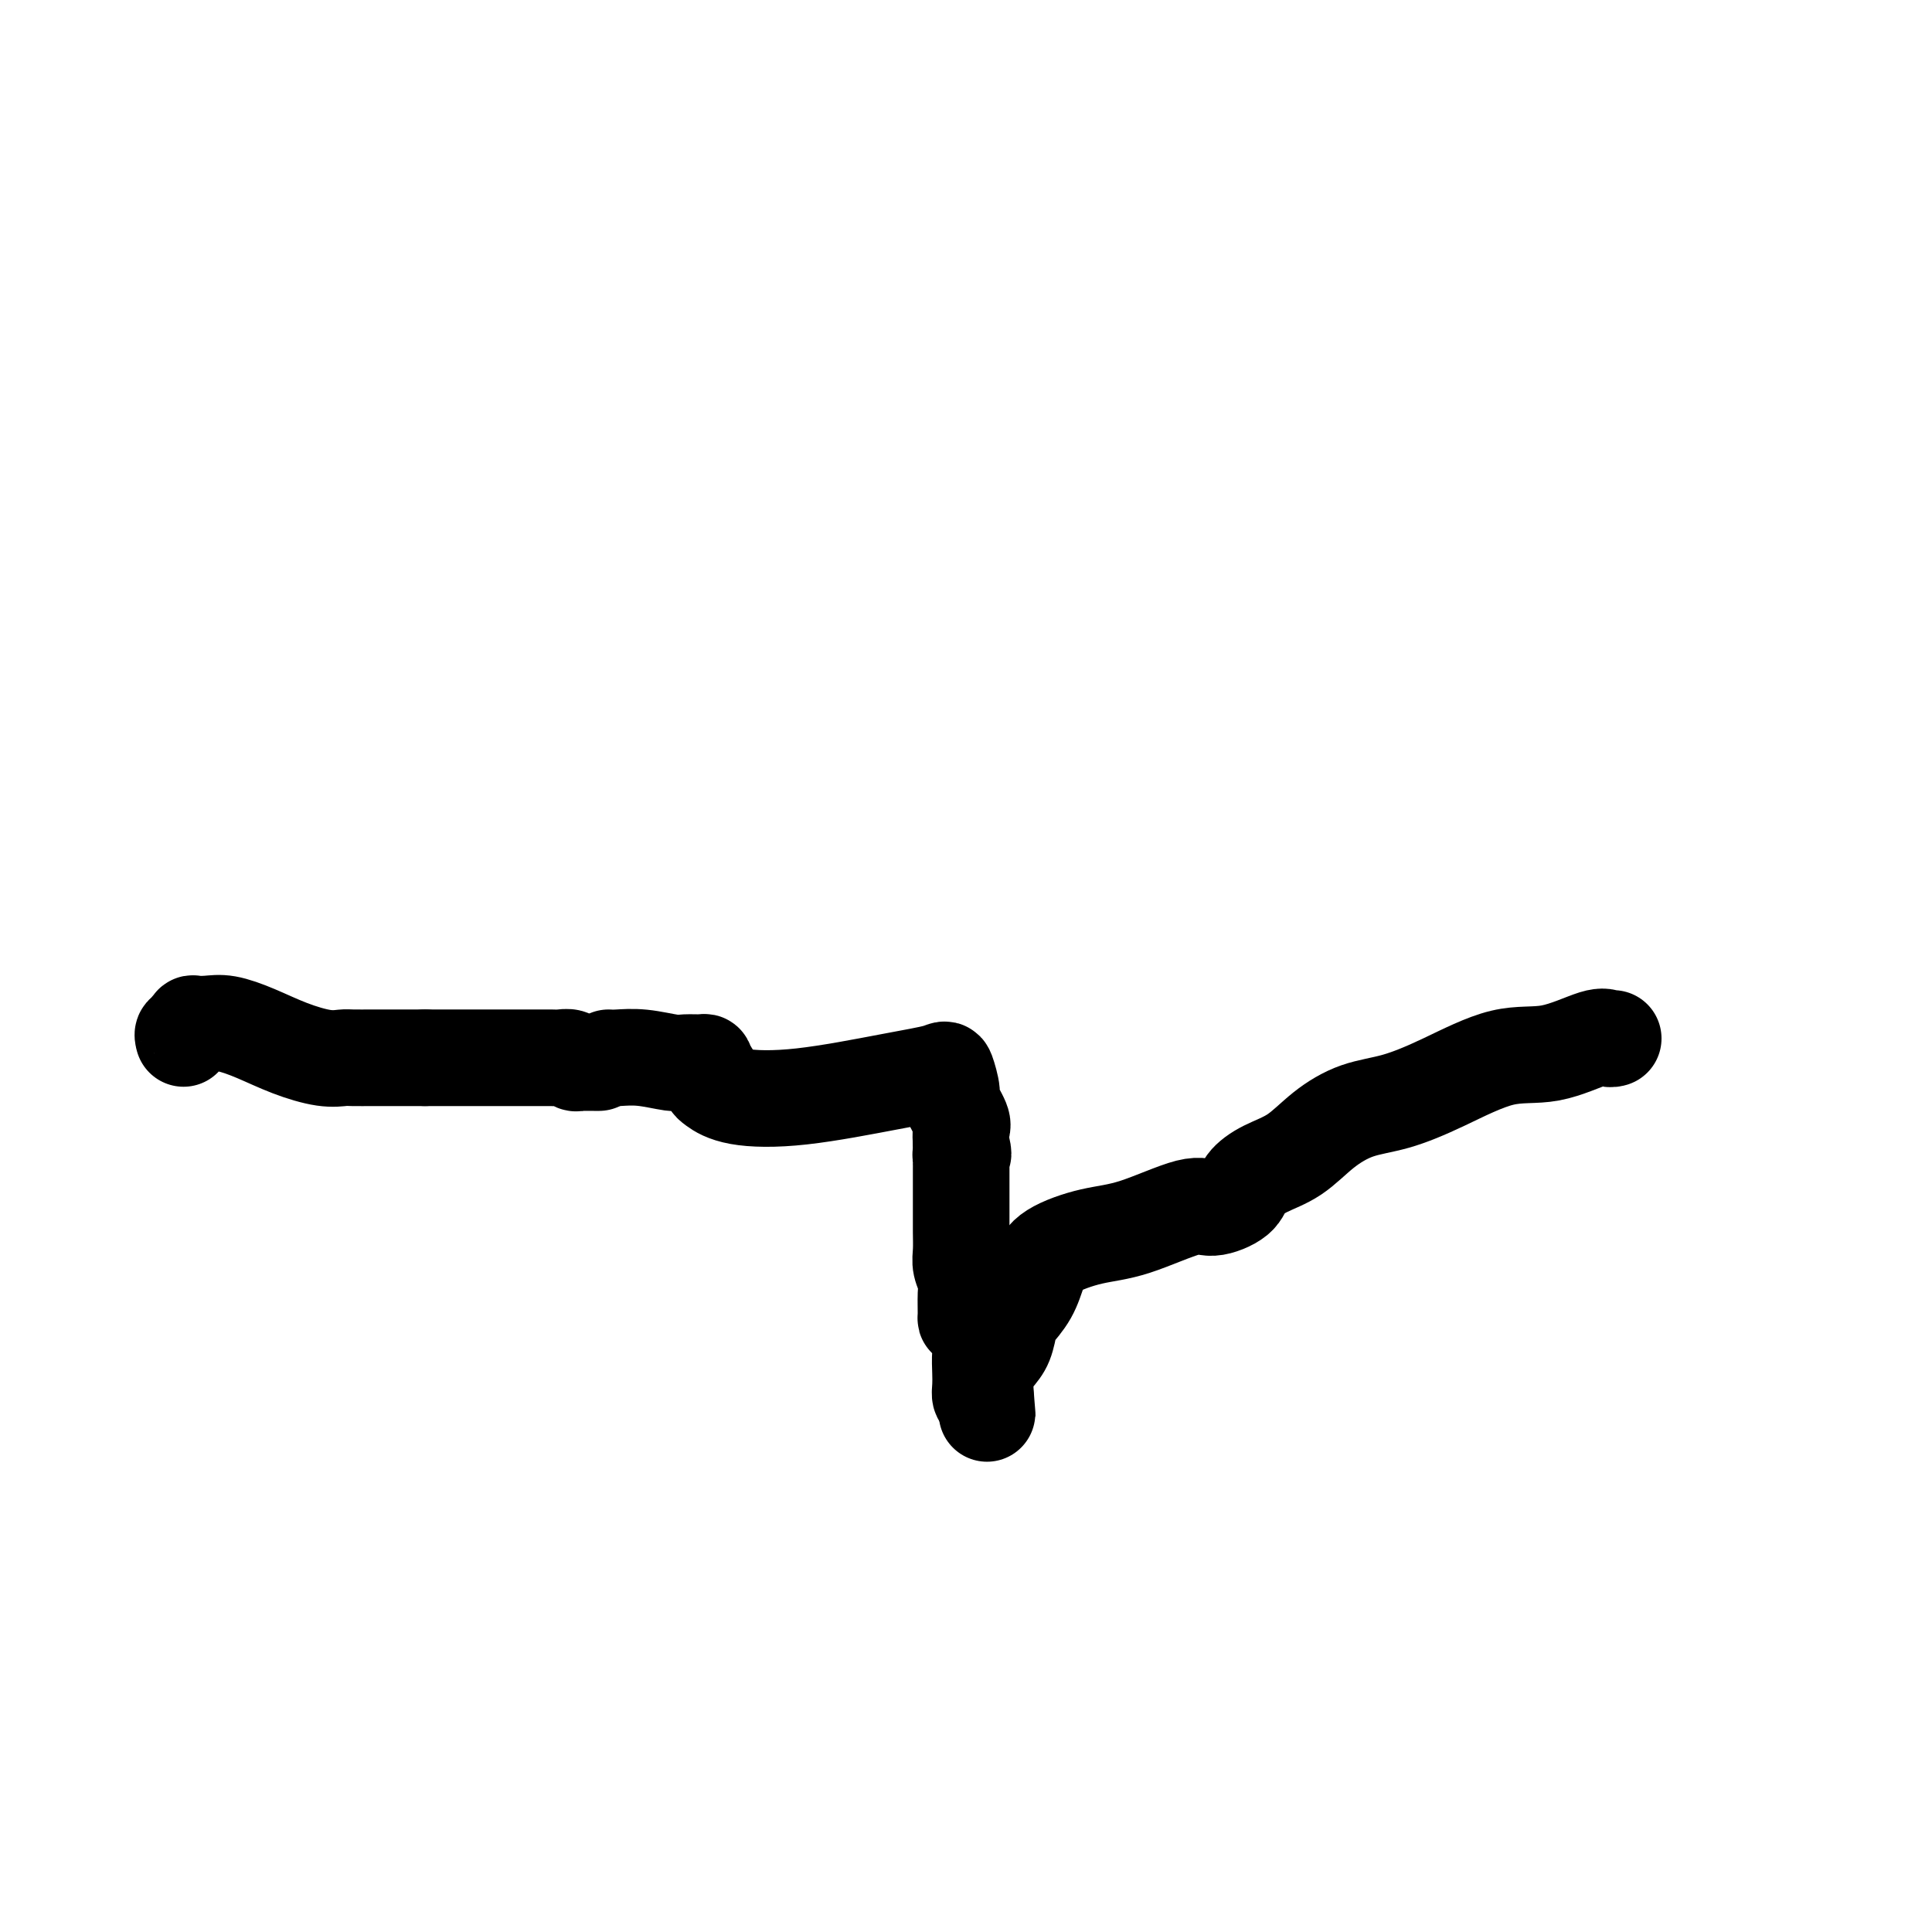
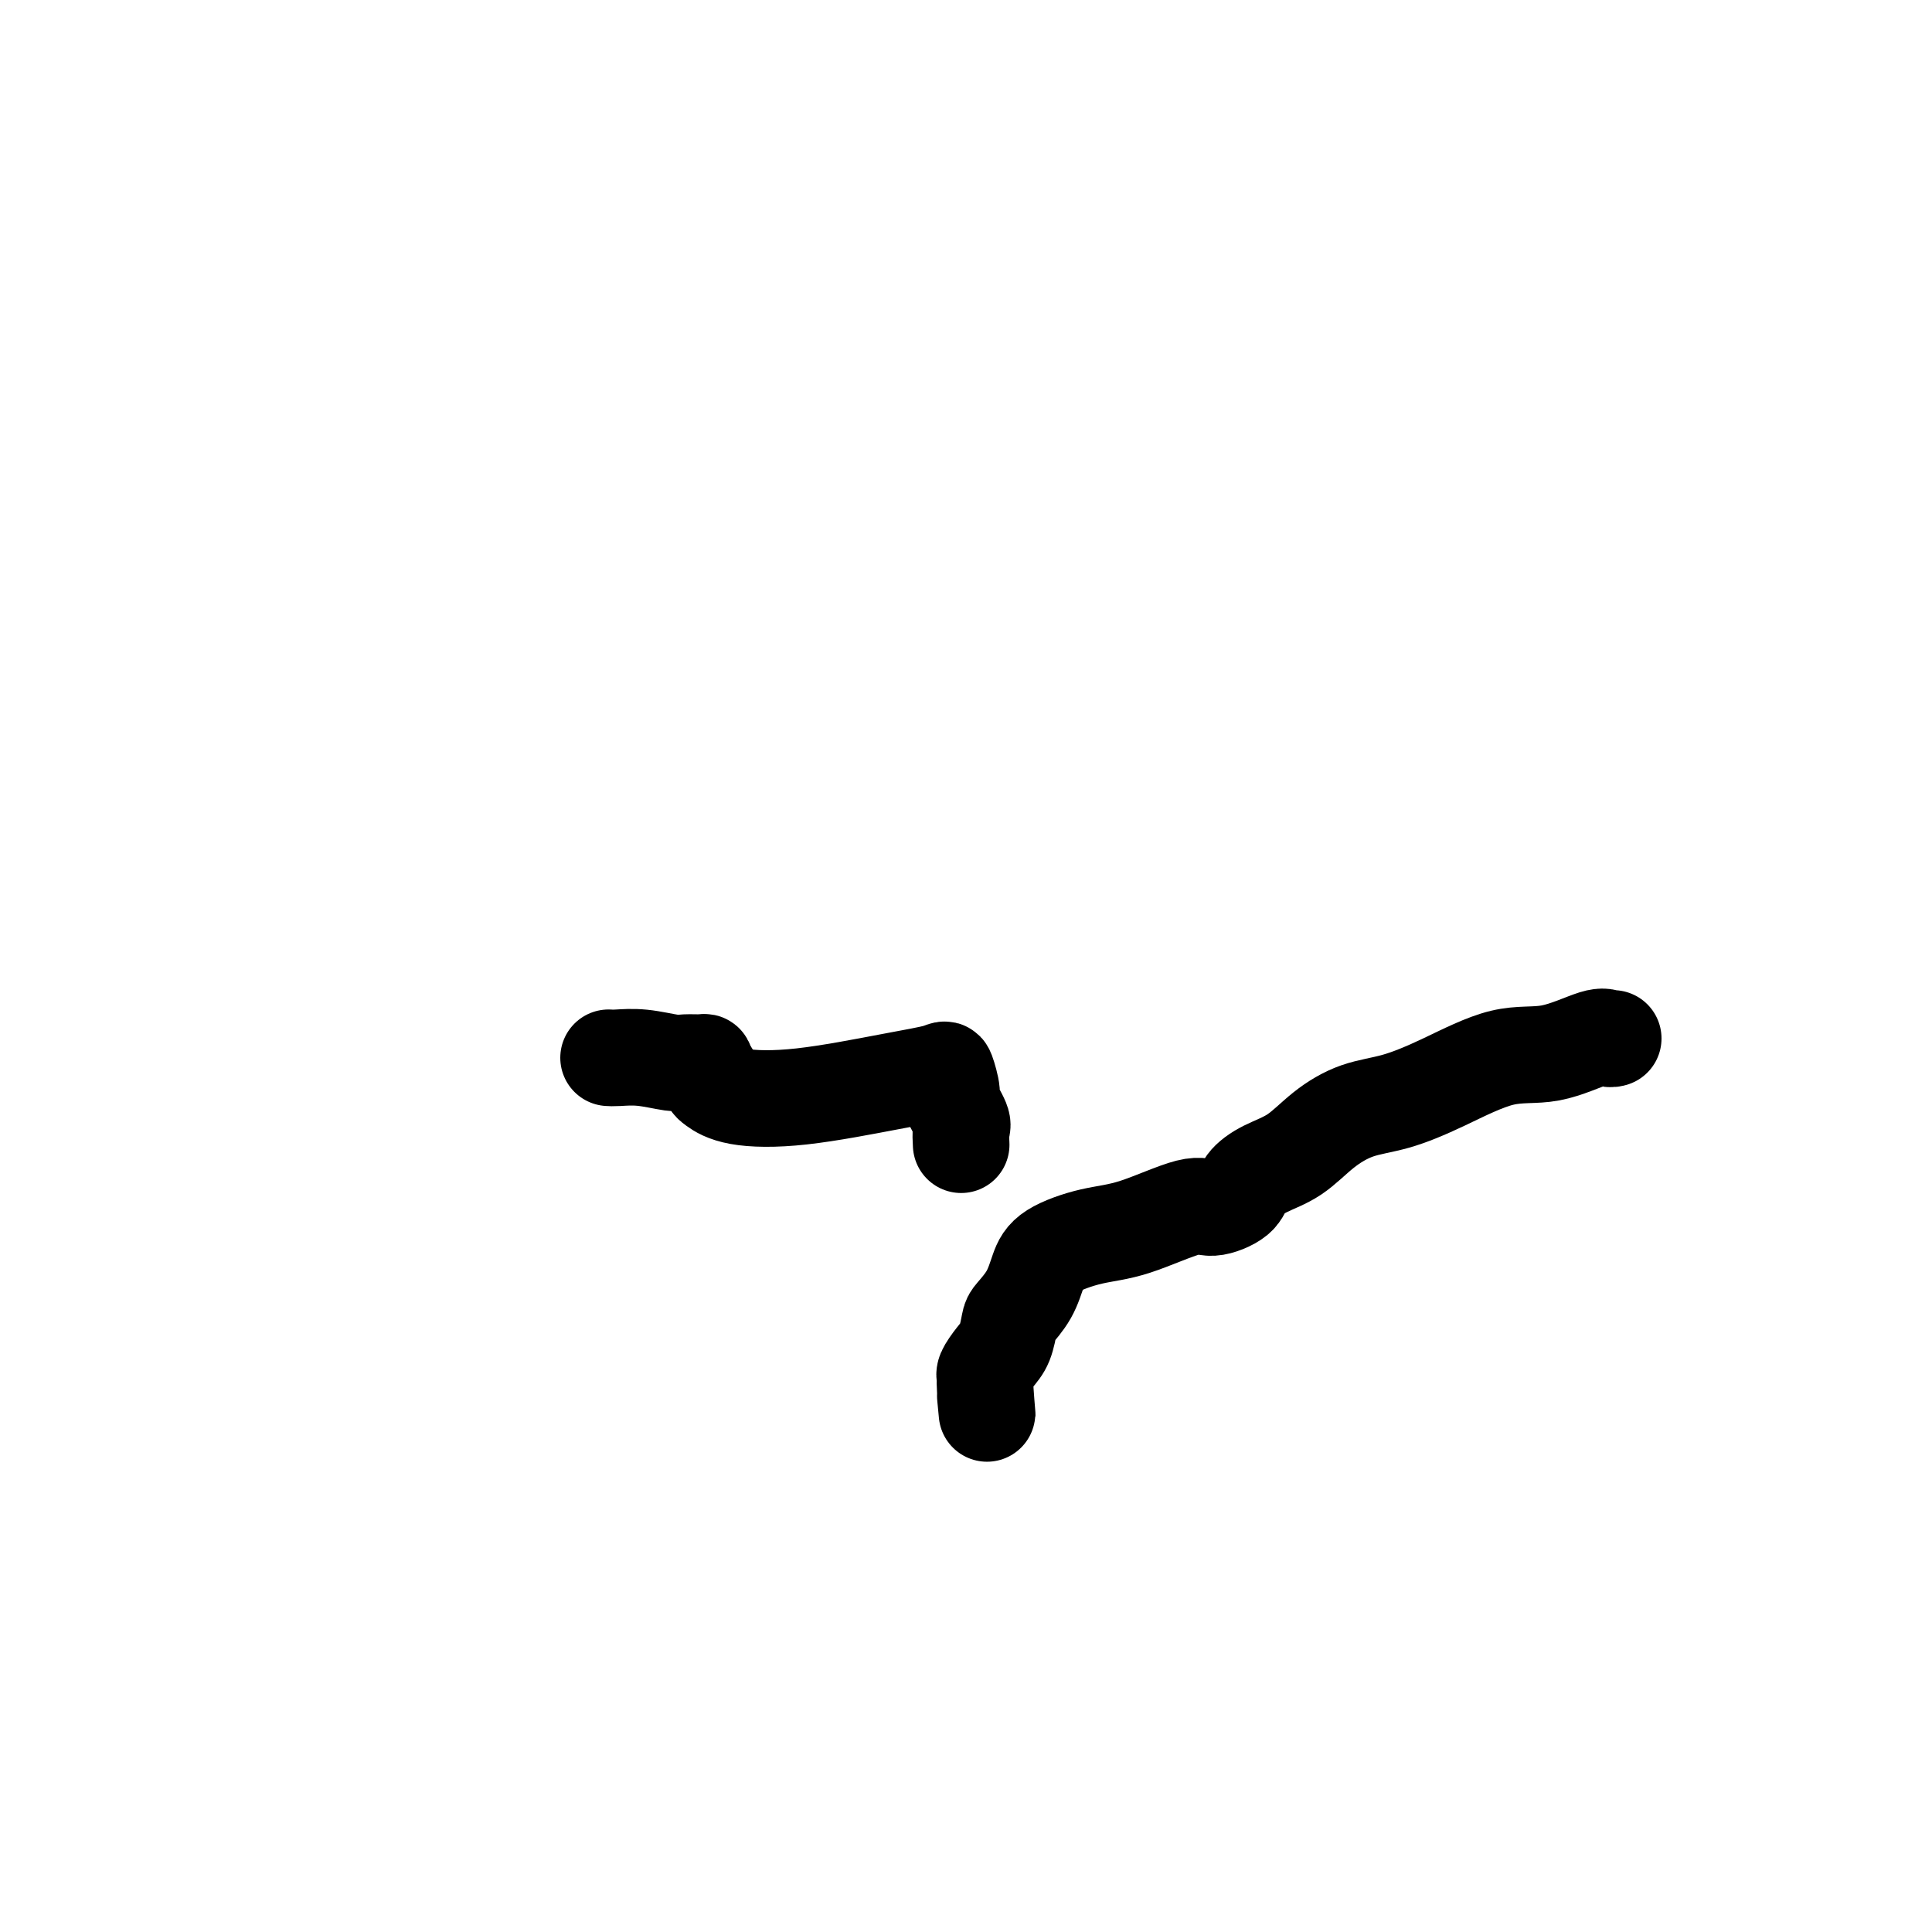
<svg xmlns="http://www.w3.org/2000/svg" viewBox="0 0 400 400" version="1.1">
  <g fill="none" stroke="#000000" stroke-width="20" stroke-linecap="round" stroke-linejoin="round">
-     <path d="M38,215c-0.123,-0.445 -0.245,-0.890 0,-1c0.245,-0.110 0.859,0.114 1,0c0.141,-0.114 -0.190,-0.568 0,-1c0.190,-0.432 0.902,-0.843 1,-1c0.098,-0.157 -0.416,-0.061 0,0c0.416,0.061 1.762,0.087 3,0c1.238,-0.087 2.366,-0.286 4,0c1.634,0.286 3.773,1.057 6,2c2.227,0.943 4.544,2.056 7,3c2.456,0.944 5.053,1.717 7,2c1.947,0.283 3.246,0.076 4,0c0.754,-0.076 0.965,-0.020 2,0c1.035,0.020 2.895,0.005 4,0c1.105,-0.005 1.453,-0.001 2,0c0.547,0.001 1.291,0.000 2,0c0.709,-0.000 1.383,-0.000 2,0c0.617,0.000 1.176,0.000 2,0c0.824,-0.000 1.912,-0.000 3,0" />
-     <path d="M88,219c3.751,0.000 2.630,0.000 3,0c0.370,-0.000 2.232,-0.000 3,0c0.768,0.000 0.443,0.000 1,0c0.557,-0.000 1.995,-0.000 3,0c1.005,0.000 1.578,0.000 2,0c0.422,-0.000 0.695,-0.000 1,0c0.305,0.000 0.643,0.000 1,0c0.357,-0.000 0.734,-0.000 1,0c0.266,0.000 0.423,0.000 1,0c0.577,-0.000 1.576,-0.000 2,0c0.424,0.000 0.273,0.000 1,0c0.727,-0.000 2.331,-0.001 3,0c0.669,0.001 0.403,0.004 1,0c0.597,-0.004 2.058,-0.015 3,0c0.942,0.015 1.366,0.057 2,0c0.634,-0.057 1.479,-0.211 2,0c0.521,0.211 0.717,0.789 1,1c0.283,0.211 0.654,0.057 1,0c0.346,-0.057 0.667,-0.015 1,0c0.333,0.015 0.677,0.004 1,0c0.323,-0.004 0.625,-0.001 1,0c0.375,0.001 0.821,0.000 1,0c0.179,-0.000 0.089,-0.000 0,0" />
    <path d="M126,219c0.443,0.030 0.885,0.061 2,0c1.115,-0.061 2.901,-0.213 5,0c2.099,0.213 4.510,0.792 6,1c1.490,0.208 2.058,0.046 3,0c0.942,-0.046 2.256,0.025 3,0c0.744,-0.025 0.917,-0.148 1,0c0.083,0.148 0.074,0.565 0,1c-0.074,0.435 -0.215,0.889 0,1c0.215,0.111 0.785,-0.121 1,0c0.215,0.121 0.073,0.595 0,1c-0.073,0.405 -0.078,0.740 0,1c0.078,0.260 0.238,0.445 1,1c0.762,0.555 2.126,1.479 5,2c2.874,0.521 7.258,0.637 13,0c5.742,-0.637 12.843,-2.027 18,-3c5.157,-0.973 8.370,-1.529 10,-2c1.630,-0.471 1.677,-0.857 2,0c0.323,0.857 0.924,2.956 1,4c0.076,1.044 -0.371,1.032 0,2c0.371,0.968 1.562,2.914 2,4c0.438,1.086 0.125,1.310 0,2c-0.125,0.690 -0.063,1.845 0,3" />
-     <path d="M199,237c0.774,2.730 0.207,2.055 0,2c-0.207,-0.055 -0.056,0.510 0,1c0.056,0.490 0.015,0.904 0,1c-0.015,0.096 -0.004,-0.126 0,0c0.004,0.126 0.001,0.600 0,1c-0.001,0.400 -0.000,0.726 0,1c0.000,0.274 0.000,0.496 0,1c-0.000,0.504 -0.000,1.292 0,2c0.000,0.708 0.000,1.337 0,2c-0.000,0.663 -0.001,1.360 0,2c0.001,0.640 0.004,1.225 0,2c-0.004,0.775 -0.015,1.742 0,3c0.015,1.258 0.057,2.806 0,4c-0.057,1.194 -0.212,2.033 0,3c0.212,0.967 0.791,2.062 1,3c0.209,0.938 0.050,1.719 0,3c-0.050,1.281 0.011,3.063 0,4c-0.011,0.937 -0.094,1.031 0,1c0.094,-0.031 0.365,-0.185 1,0c0.635,0.185 1.633,0.708 2,2c0.367,1.292 0.101,3.352 0,5c-0.101,1.648 -0.037,2.885 0,4c0.037,1.115 0.049,2.108 0,3c-0.049,0.892 -0.157,1.683 0,2c0.157,0.317 0.578,0.158 1,0" />
    <path d="M204,289c0.767,7.994 0.184,1.981 0,-1c-0.184,-2.981 0.031,-2.928 0,-3c-0.031,-0.072 -0.308,-0.269 0,-1c0.308,-0.731 1.203,-1.997 2,-3c0.797,-1.003 1.498,-1.745 2,-3c0.502,-1.255 0.805,-3.024 1,-4c0.195,-0.976 0.283,-1.158 1,-2c0.717,-0.842 2.065,-2.345 3,-4c0.935,-1.655 1.458,-3.464 2,-5c0.542,-1.536 1.105,-2.799 3,-4c1.895,-1.201 5.124,-2.341 8,-3c2.876,-0.659 5.399,-0.837 9,-2c3.601,-1.163 8.282,-3.312 11,-4c2.718,-0.688 3.475,0.085 5,0c1.525,-0.085 3.820,-1.029 5,-2c1.180,-0.971 1.247,-1.969 2,-3c0.753,-1.031 2.193,-2.095 4,-3c1.807,-0.905 3.983,-1.650 6,-3c2.017,-1.350 3.877,-3.305 6,-5c2.123,-1.695 4.510,-3.131 7,-4c2.490,-0.869 5.083,-1.172 8,-2c2.917,-0.828 6.157,-2.179 10,-4c3.843,-1.821 8.287,-4.110 12,-5c3.713,-0.890 6.694,-0.382 10,-1c3.306,-0.618 6.938,-2.361 9,-3c2.062,-0.639 2.555,-0.172 3,0c0.445,0.172 0.841,0.049 1,0c0.159,-0.049 0.079,-0.025 0,0" />
  </g>
</svg>